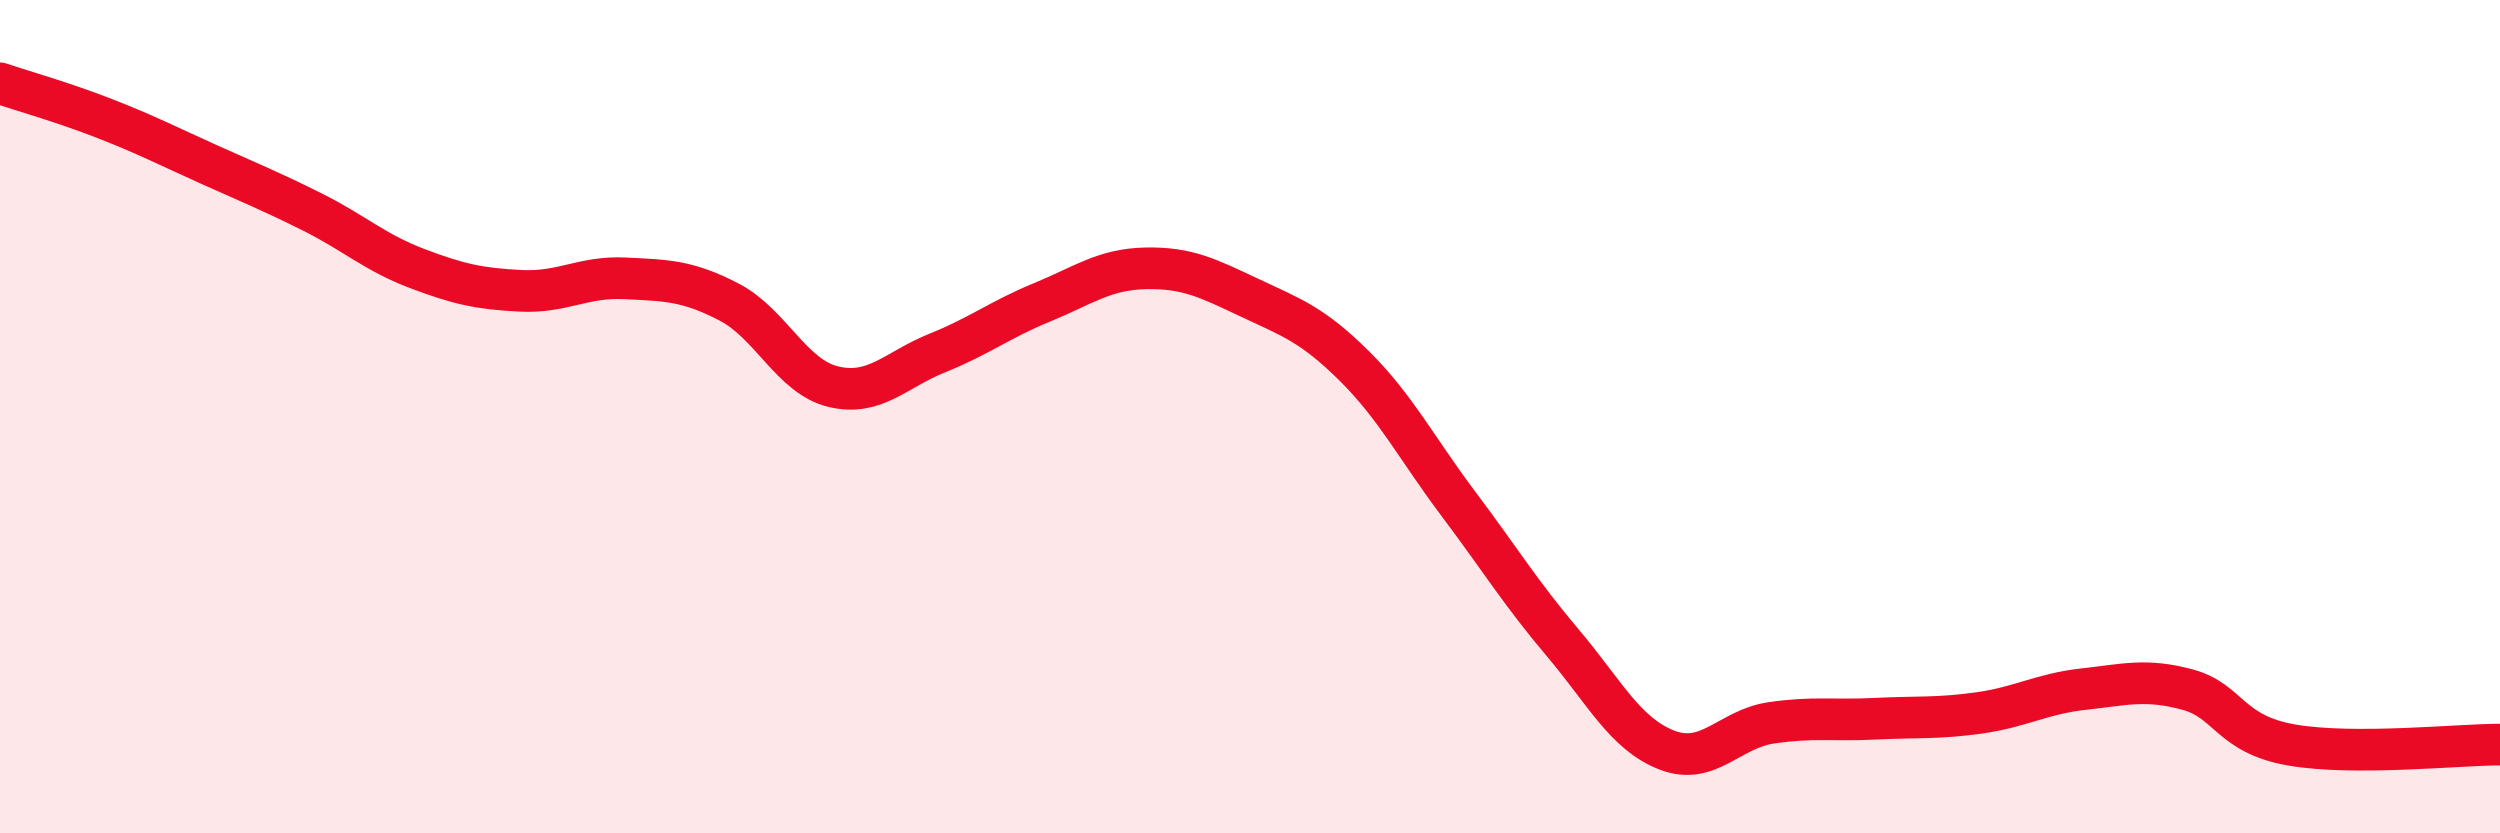
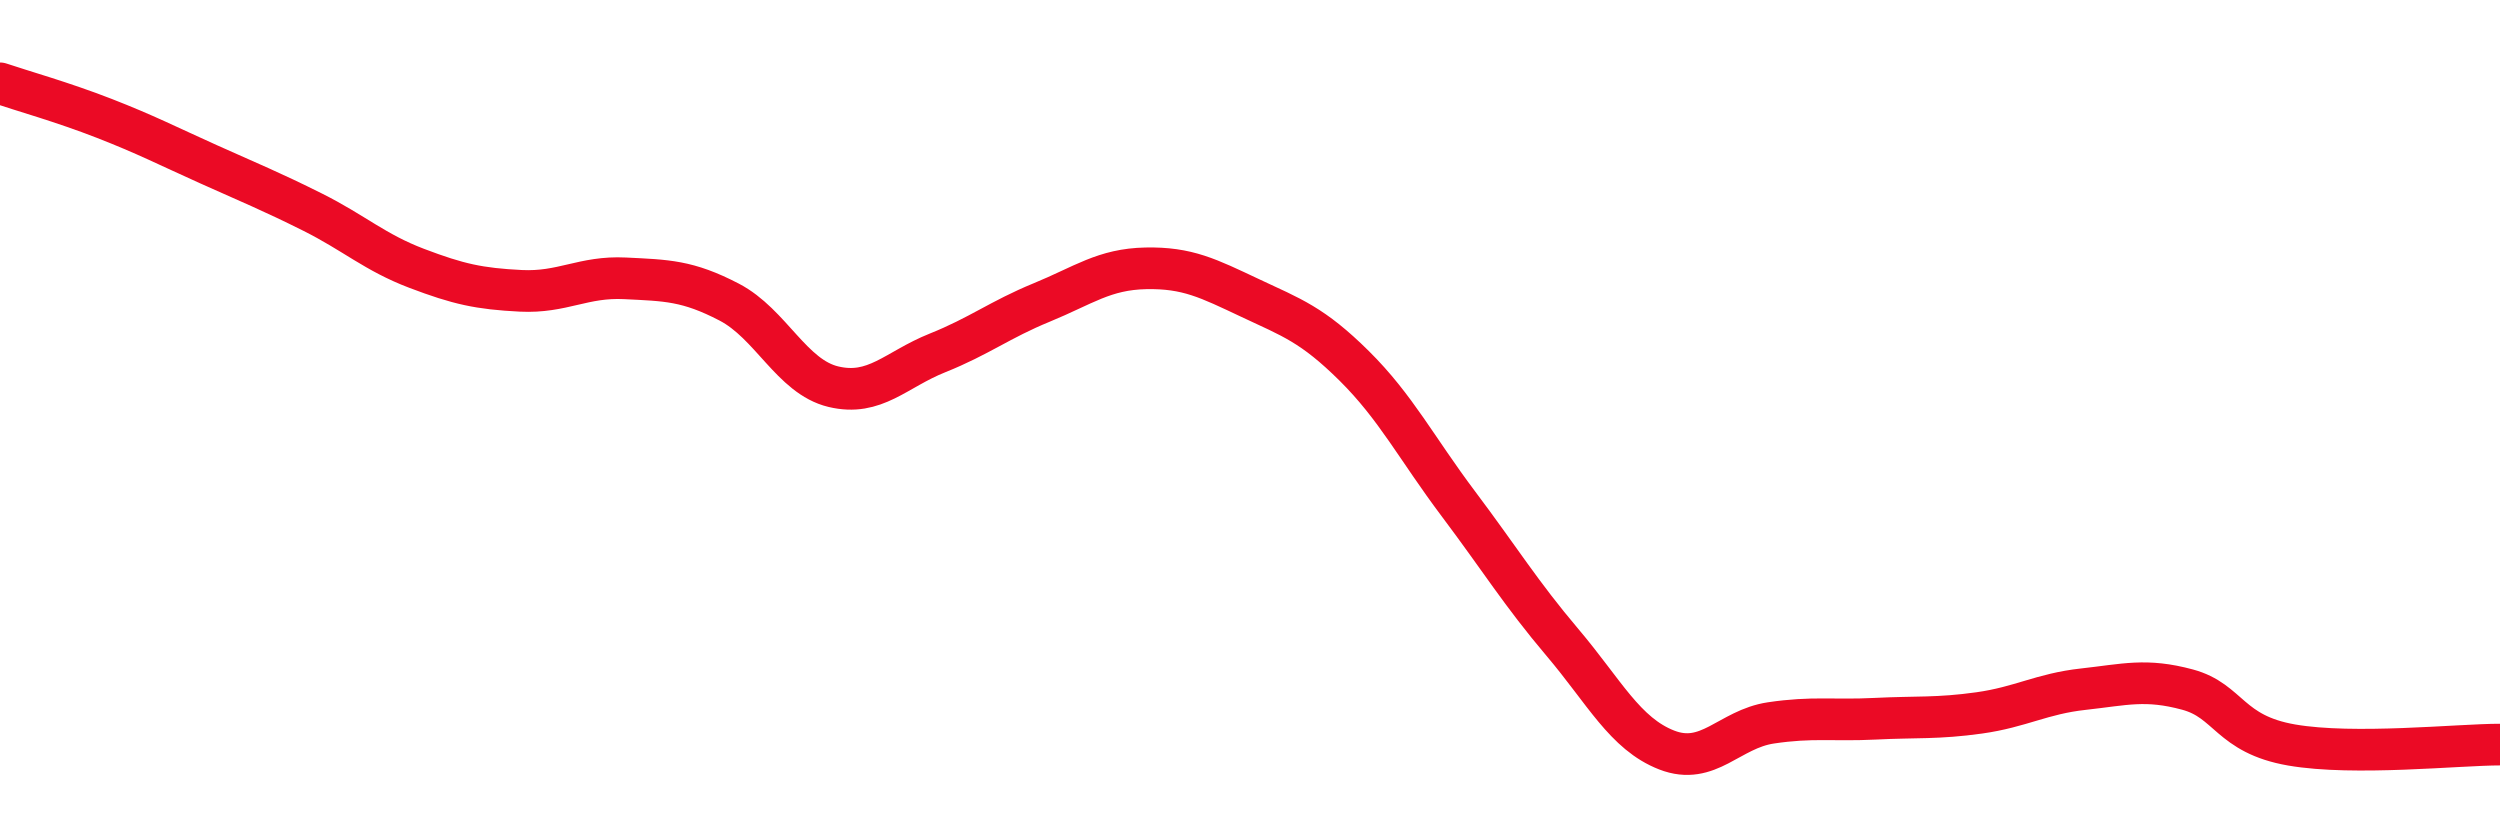
<svg xmlns="http://www.w3.org/2000/svg" width="60" height="20" viewBox="0 0 60 20">
-   <path d="M 0,2 C 0.5,2.17 1.5,2.45 2.5,2.84 C 3.5,3.23 4,3.49 5,3.94 C 6,4.39 6.5,4.59 7.5,5.09 C 8.5,5.59 9,6.06 10,6.44 C 11,6.82 11.5,6.93 12.5,6.98 C 13.5,7.03 14,6.63 15,6.68 C 16,6.73 16.5,6.73 17.5,7.25 C 18.5,7.77 19,9.04 20,9.28 C 21,9.52 21.5,8.87 22.5,8.47 C 23.5,8.07 24,7.67 25,7.26 C 26,6.85 26.5,6.46 27.5,6.44 C 28.5,6.42 29,6.68 30,7.15 C 31,7.62 31.5,7.79 32.5,8.78 C 33.5,9.77 34,10.76 35,12.09 C 36,13.42 36.5,14.24 37.5,15.42 C 38.5,16.6 39,17.61 40,18 C 41,18.39 41.5,17.5 42.5,17.35 C 43.5,17.2 44,17.3 45,17.25 C 46,17.2 46.5,17.25 47.5,17.11 C 48.5,16.97 49,16.65 50,16.54 C 51,16.43 51.5,16.28 52.5,16.55 C 53.5,16.82 53.5,17.62 55,17.88 C 56.5,18.14 59,17.87 60,17.87L60 20L0 20Z" fill="#EB0A25" opacity="0.1" stroke-linecap="round" stroke-linejoin="round" />
  <path d="M 0,2 C 0.5,2.17 1.5,2.45 2.5,2.84 C 3.5,3.23 4,3.49 5,3.94 C 6,4.39 6.5,4.59 7.5,5.09 C 8.5,5.59 9,6.06 10,6.44 C 11,6.82 11.5,6.93 12.5,6.98 C 13.5,7.03 14,6.63 15,6.68 C 16,6.73 16.5,6.73 17.5,7.25 C 18.5,7.77 19,9.04 20,9.28 C 21,9.52 21.5,8.87 22.5,8.47 C 23.5,8.07 24,7.67 25,7.26 C 26,6.85 26.5,6.46 27.5,6.44 C 28.5,6.42 29,6.68 30,7.15 C 31,7.62 31.5,7.79 32.5,8.78 C 33.5,9.77 34,10.76 35,12.09 C 36,13.42 36.5,14.24 37.5,15.42 C 38.5,16.6 39,17.61 40,18 C 41,18.39 41.5,17.5 42.5,17.35 C 43.5,17.2 44,17.3 45,17.25 C 46,17.2 46.5,17.25 47.5,17.11 C 48.5,16.97 49,16.65 50,16.54 C 51,16.43 51.5,16.28 52.5,16.55 C 53.5,16.82 53.5,17.62 55,17.88 C 56.5,18.14 59,17.87 60,17.87" stroke="#EB0A25" stroke-width="1" fill="none" stroke-linecap="round" stroke-linejoin="round" />
</svg>